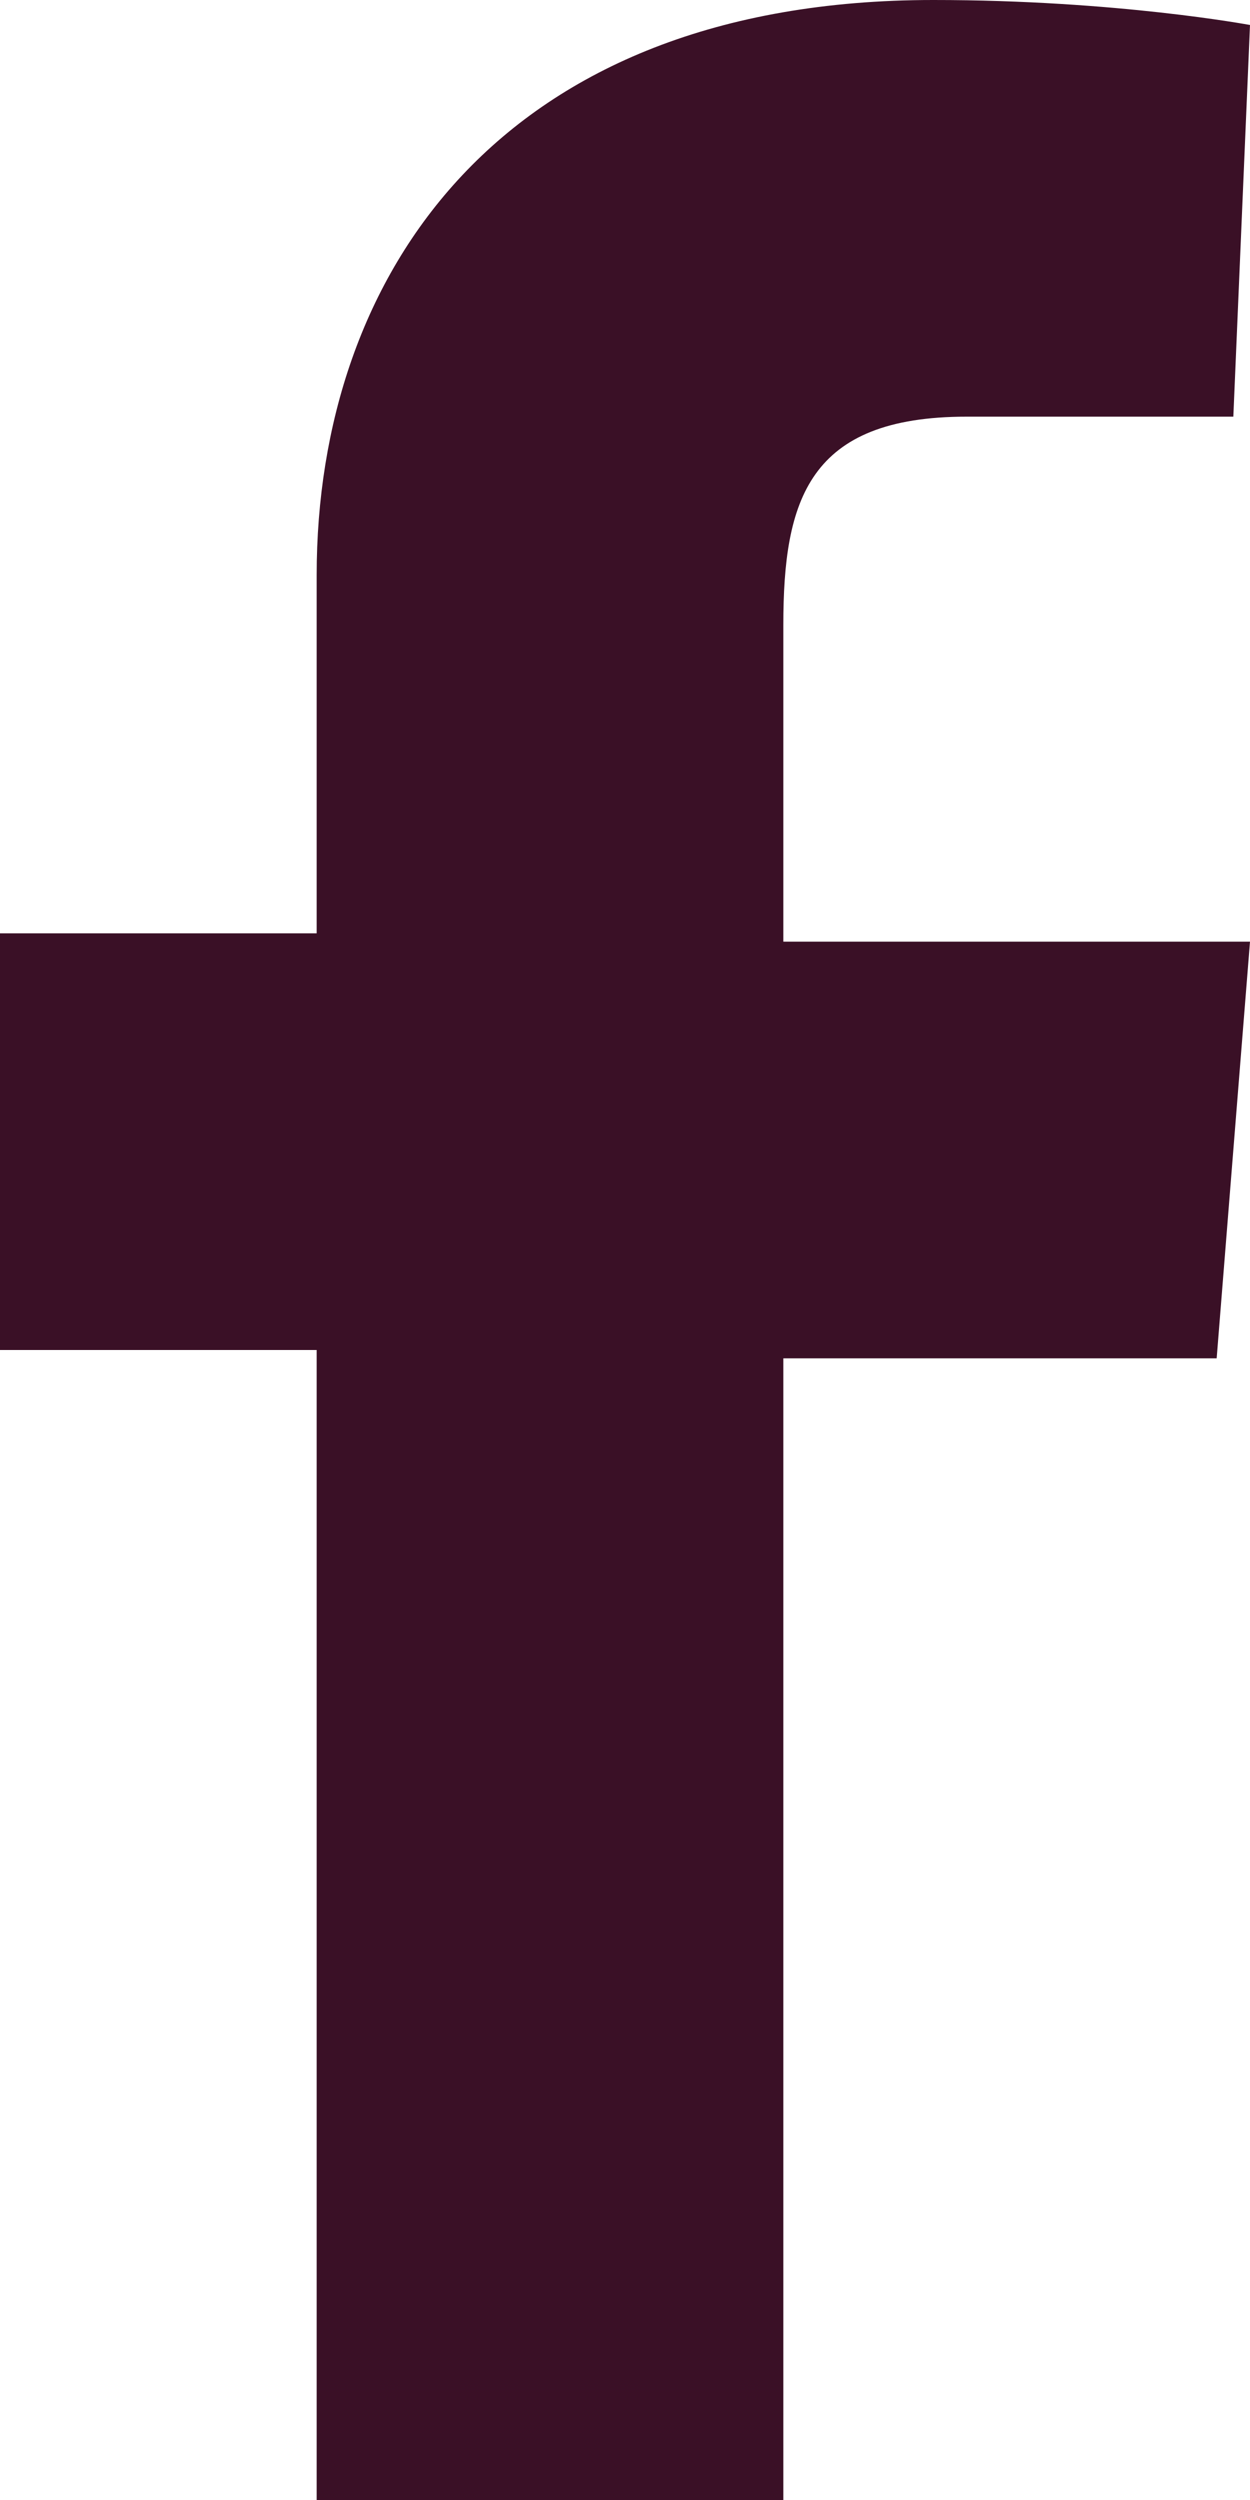
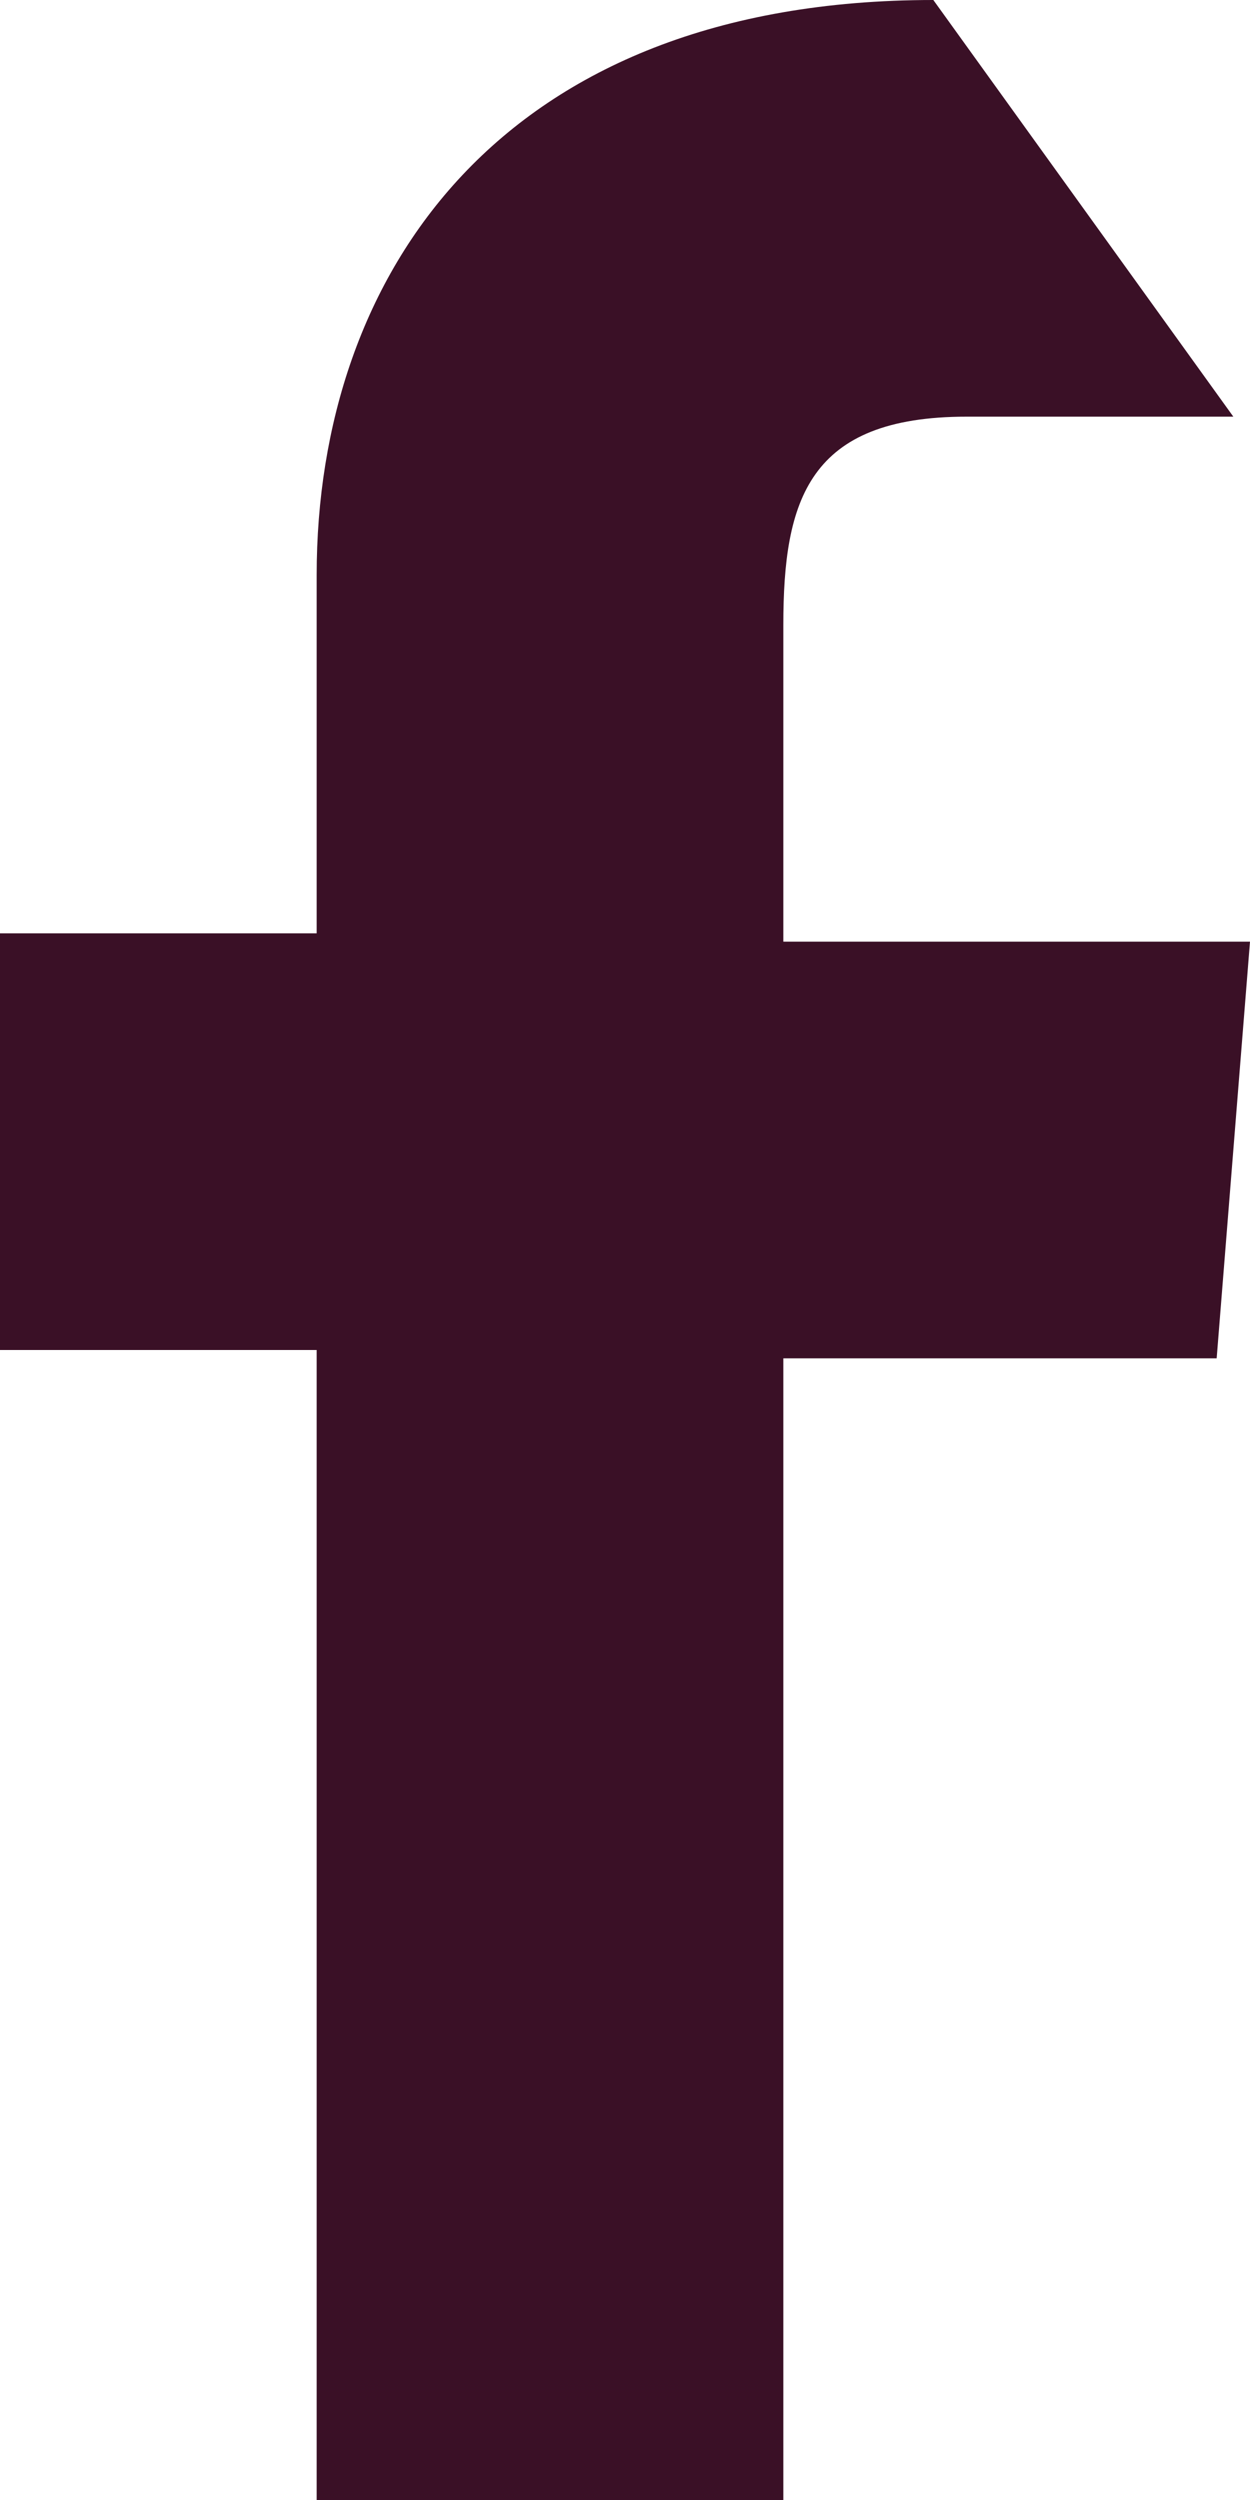
<svg xmlns="http://www.w3.org/2000/svg" version="1.1" id="Layer_1" x="0px" y="0px" viewBox="0 0 15 30" style="enable-background:new 0 0 15 30;" xml:space="preserve">
  <style type="text/css">
	.st0{fill-rule:evenodd;clip-rule:evenodd;fill:#3A1026;}
</style>
  <title>icon-facebook</title>
  <desc>Created with Sketch.</desc>
  <g id="icon-facebook">
-     <path class="st0" d="M3.8,30V16.2H0v-5h3.8V6.9C3.8,3.3,6,0,11.2,0C13.4,0,15,0.3,15,0.3L14.8,5h-3.2C9.7,5,9.4,6,9.4,7.5v3.8H15   l-0.4,5H9.4V30H3.8z" />
+     <path class="st0" d="M3.8,30V16.2H0v-5h3.8V6.9C3.8,3.3,6,0,11.2,0L14.8,5h-3.2C9.7,5,9.4,6,9.4,7.5v3.8H15   l-0.4,5H9.4V30H3.8z" />
  </g>
</svg>